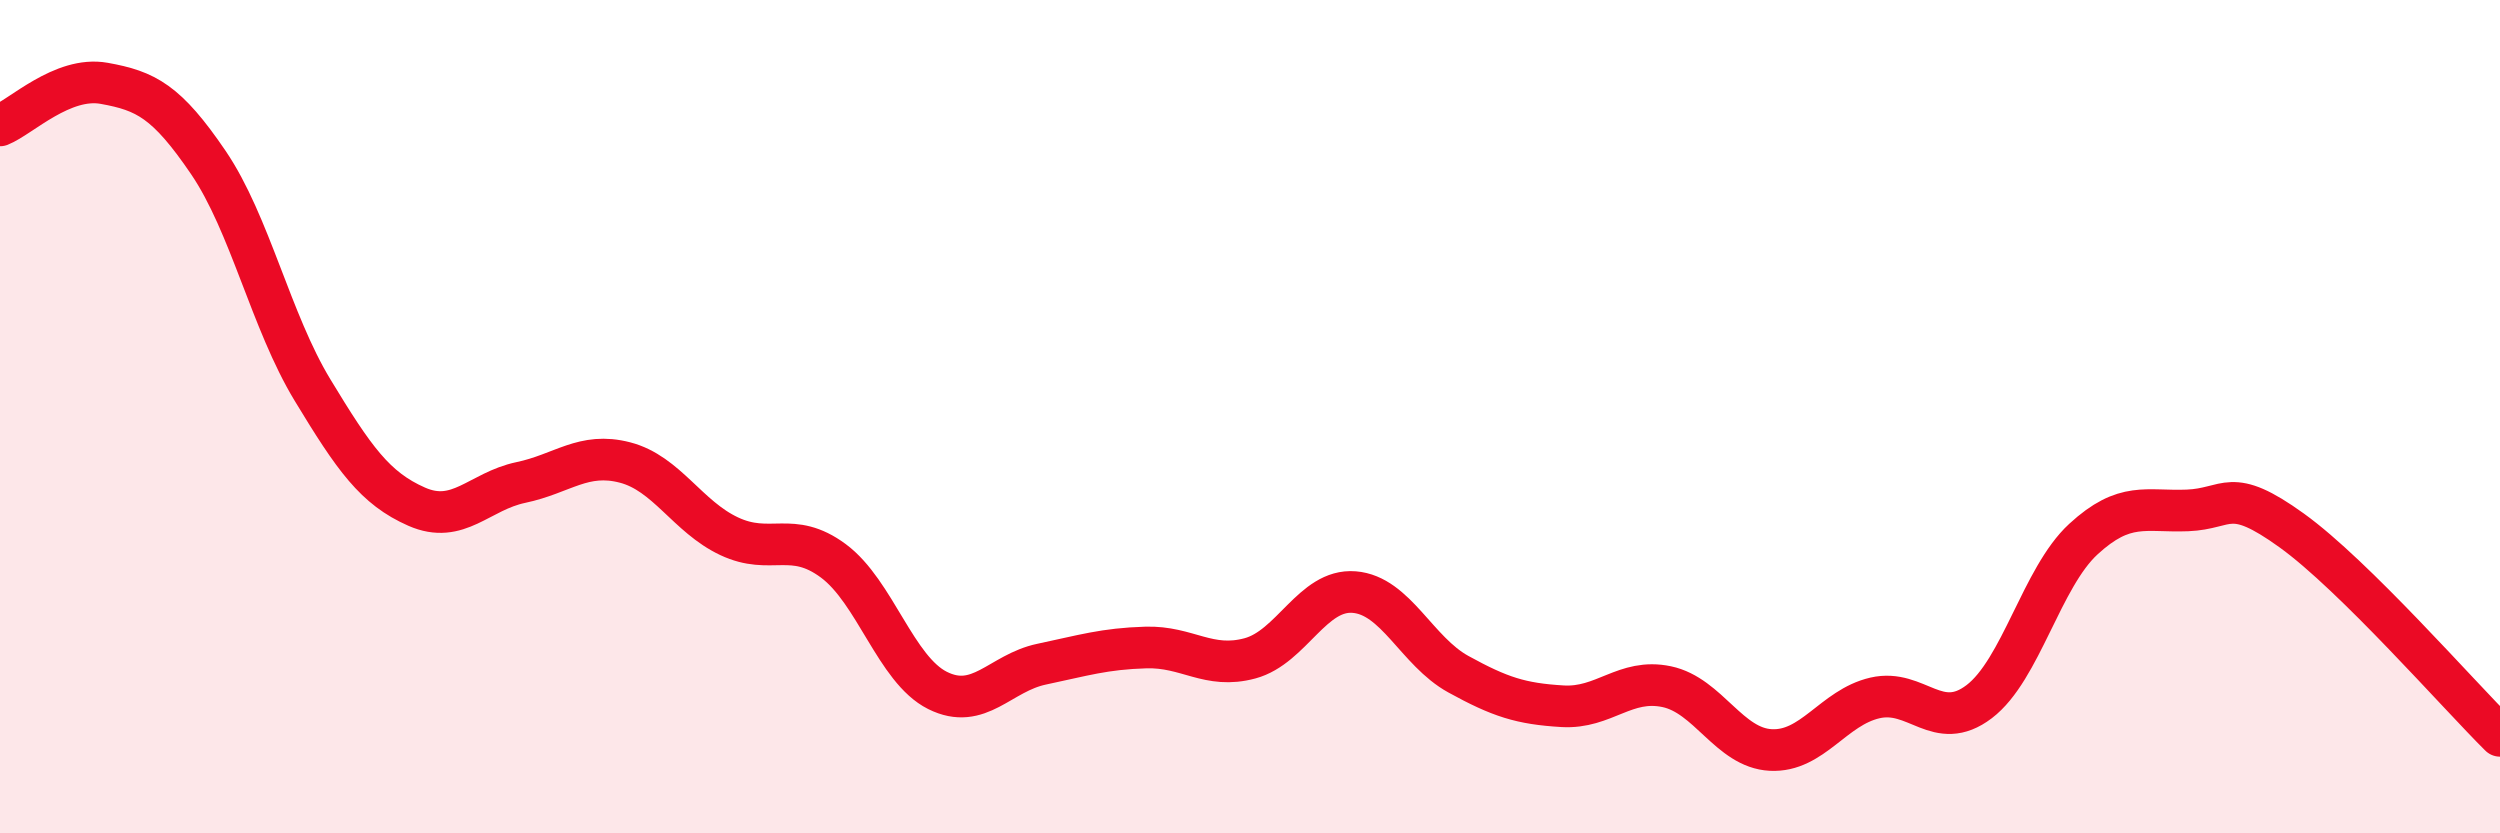
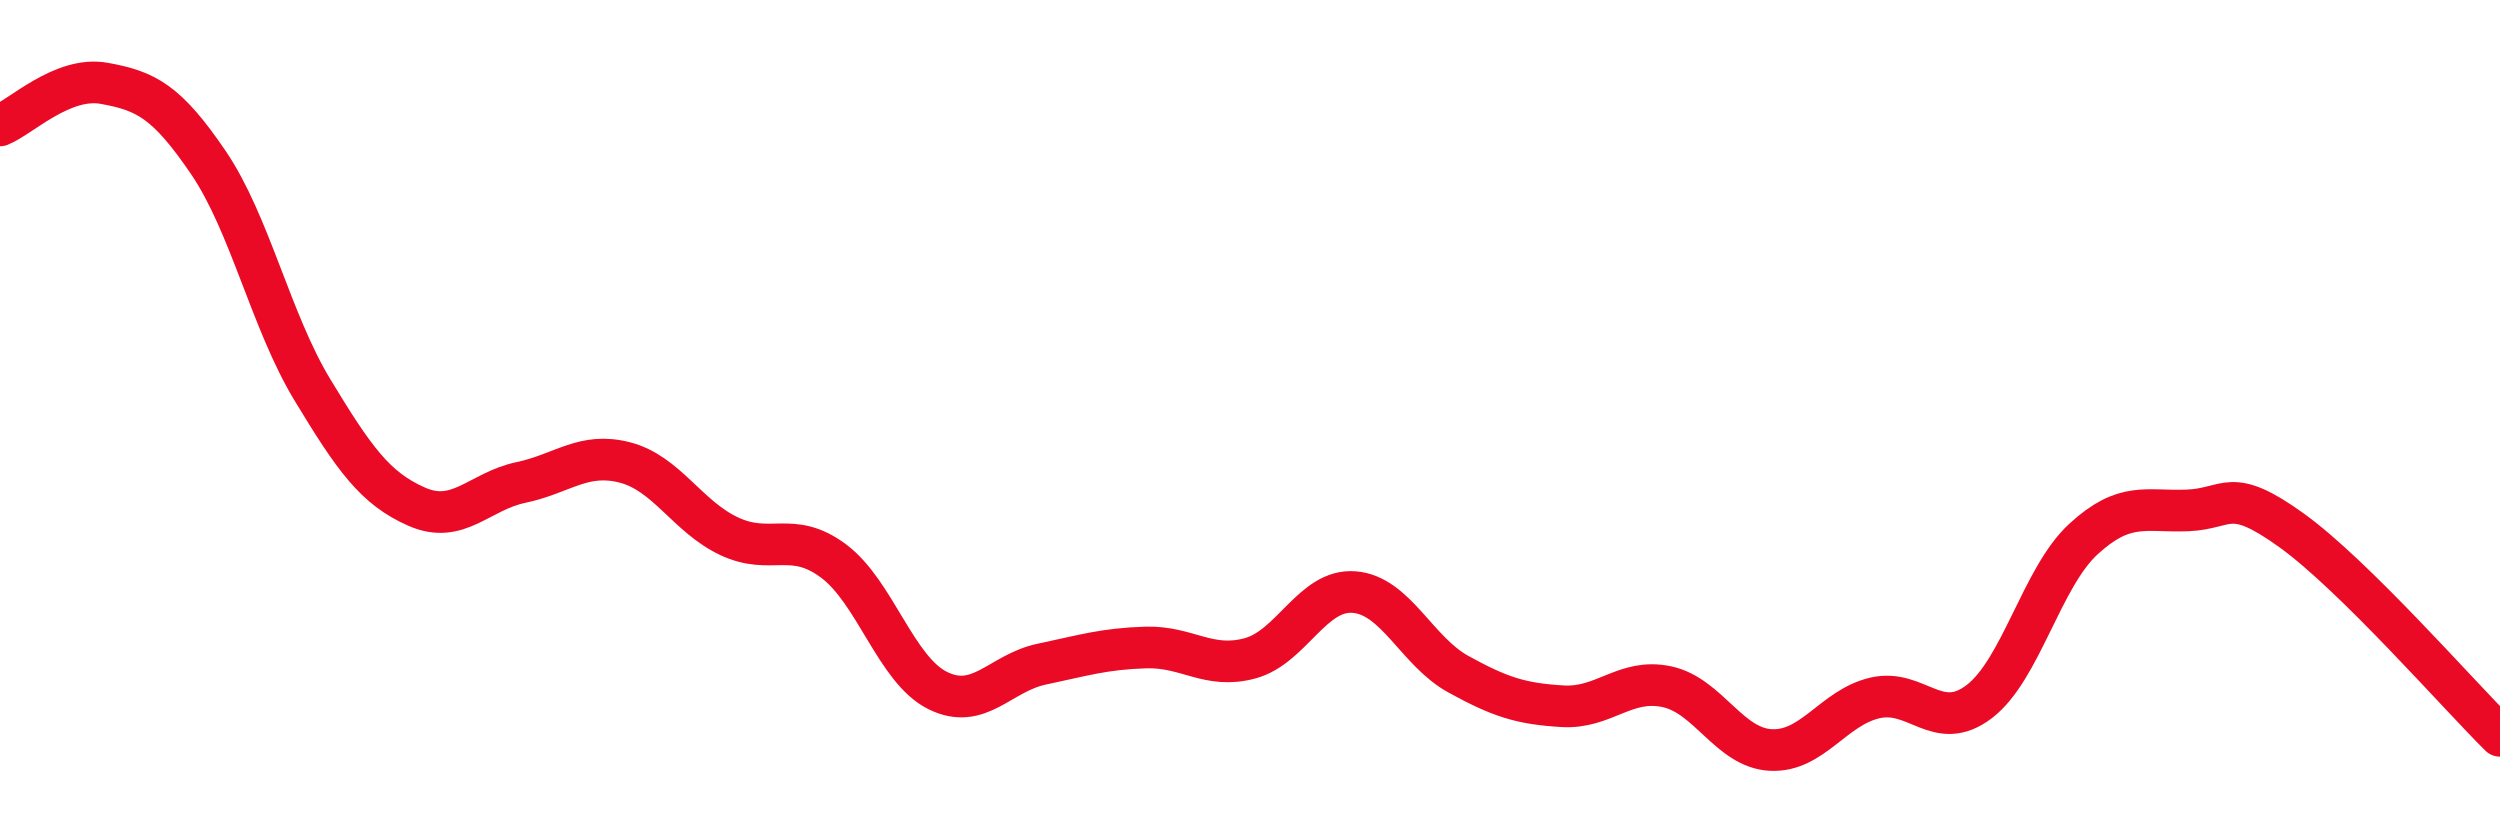
<svg xmlns="http://www.w3.org/2000/svg" width="60" height="20" viewBox="0 0 60 20">
-   <path d="M 0,3.01 C 0.5,2.81 1.5,1.82 2.5,2 C 3.5,2.18 4,2.43 5,3.9 C 6,5.37 6.5,7.71 7.5,9.36 C 8.5,11.01 9,11.72 10,12.16 C 11,12.6 11.5,11.79 12.5,11.58 C 13.5,11.37 14,10.84 15,11.1 C 16,11.36 16.5,12.4 17.5,12.87 C 18.5,13.34 19,12.72 20,13.46 C 21,14.2 21.5,16.07 22.5,16.57 C 23.5,17.07 24,16.15 25,15.94 C 26,15.73 26.5,15.57 27.5,15.54 C 28.5,15.51 29,16.07 30,15.8 C 31,15.53 31.5,14.13 32.5,14.21 C 33.5,14.29 34,15.63 35,16.18 C 36,16.73 36.5,16.89 37.5,16.95 C 38.5,17.01 39,16.27 40,16.48 C 41,16.69 41.5,17.95 42.5,18 C 43.5,18.05 44,16.98 45,16.75 C 46,16.52 46.5,17.6 47.5,16.84 C 48.5,16.08 49,13.86 50,12.94 C 51,12.02 51.5,12.29 52.5,12.25 C 53.5,12.21 53.5,11.65 55,12.73 C 56.5,13.81 59,16.67 60,17.66L60 20L0 20Z" fill="#EB0A25" opacity="0.1" stroke-linecap="round" stroke-linejoin="round" />
  <path d="M 0,3.01 C 0.5,2.81 1.5,1.82 2.5,2 C 3.5,2.18 4,2.43 5,3.9 C 6,5.37 6.5,7.71 7.5,9.36 C 8.5,11.01 9,11.72 10,12.16 C 11,12.6 11.5,11.79 12.5,11.58 C 13.5,11.37 14,10.84 15,11.1 C 16,11.36 16.5,12.4 17.5,12.87 C 18.5,13.34 19,12.72 20,13.46 C 21,14.2 21.5,16.07 22.5,16.57 C 23.5,17.07 24,16.15 25,15.94 C 26,15.73 26.5,15.57 27.5,15.54 C 28.5,15.51 29,16.07 30,15.8 C 31,15.53 31.5,14.13 32.5,14.21 C 33.5,14.29 34,15.63 35,16.18 C 36,16.73 36.5,16.89 37.5,16.95 C 38.5,17.01 39,16.27 40,16.48 C 41,16.69 41.5,17.95 42.5,18 C 43.5,18.05 44,16.98 45,16.75 C 46,16.52 46.5,17.6 47.5,16.84 C 48.5,16.08 49,13.86 50,12.94 C 51,12.02 51.5,12.29 52.5,12.25 C 53.5,12.21 53.5,11.65 55,12.73 C 56.5,13.81 59,16.67 60,17.66" stroke="#EB0A25" stroke-width="1" fill="none" stroke-linecap="round" stroke-linejoin="round" />
</svg>